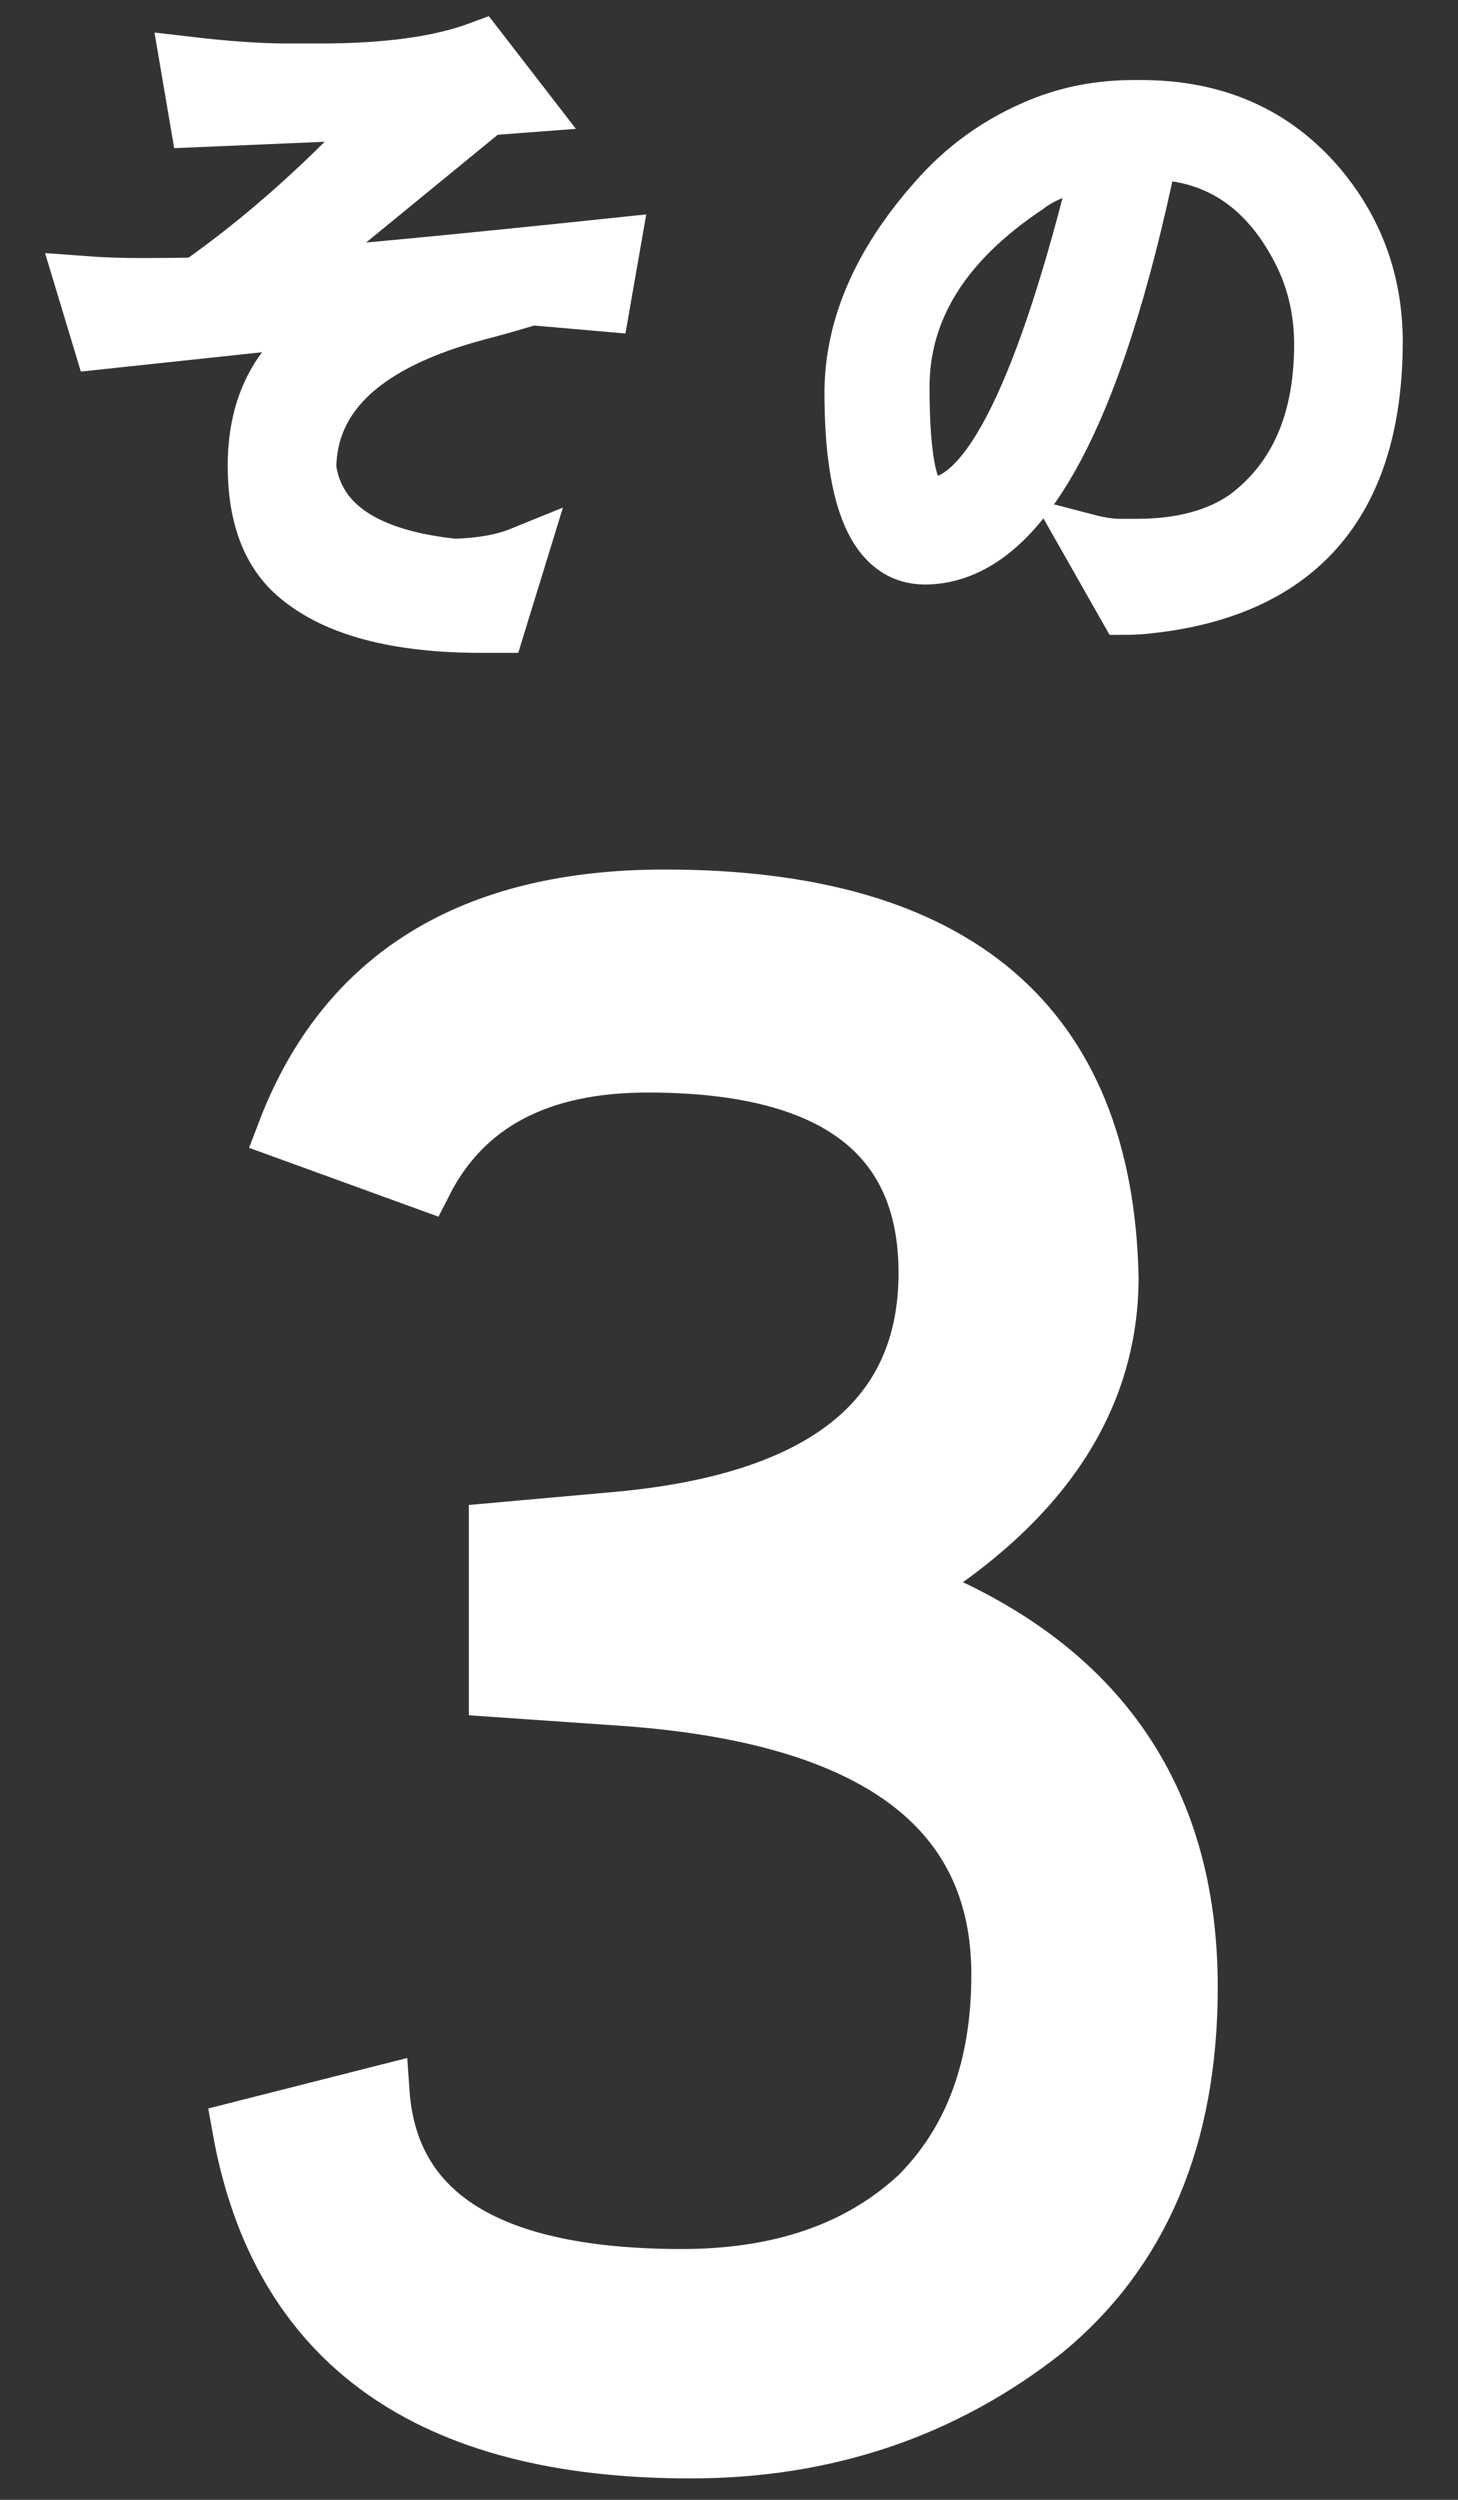
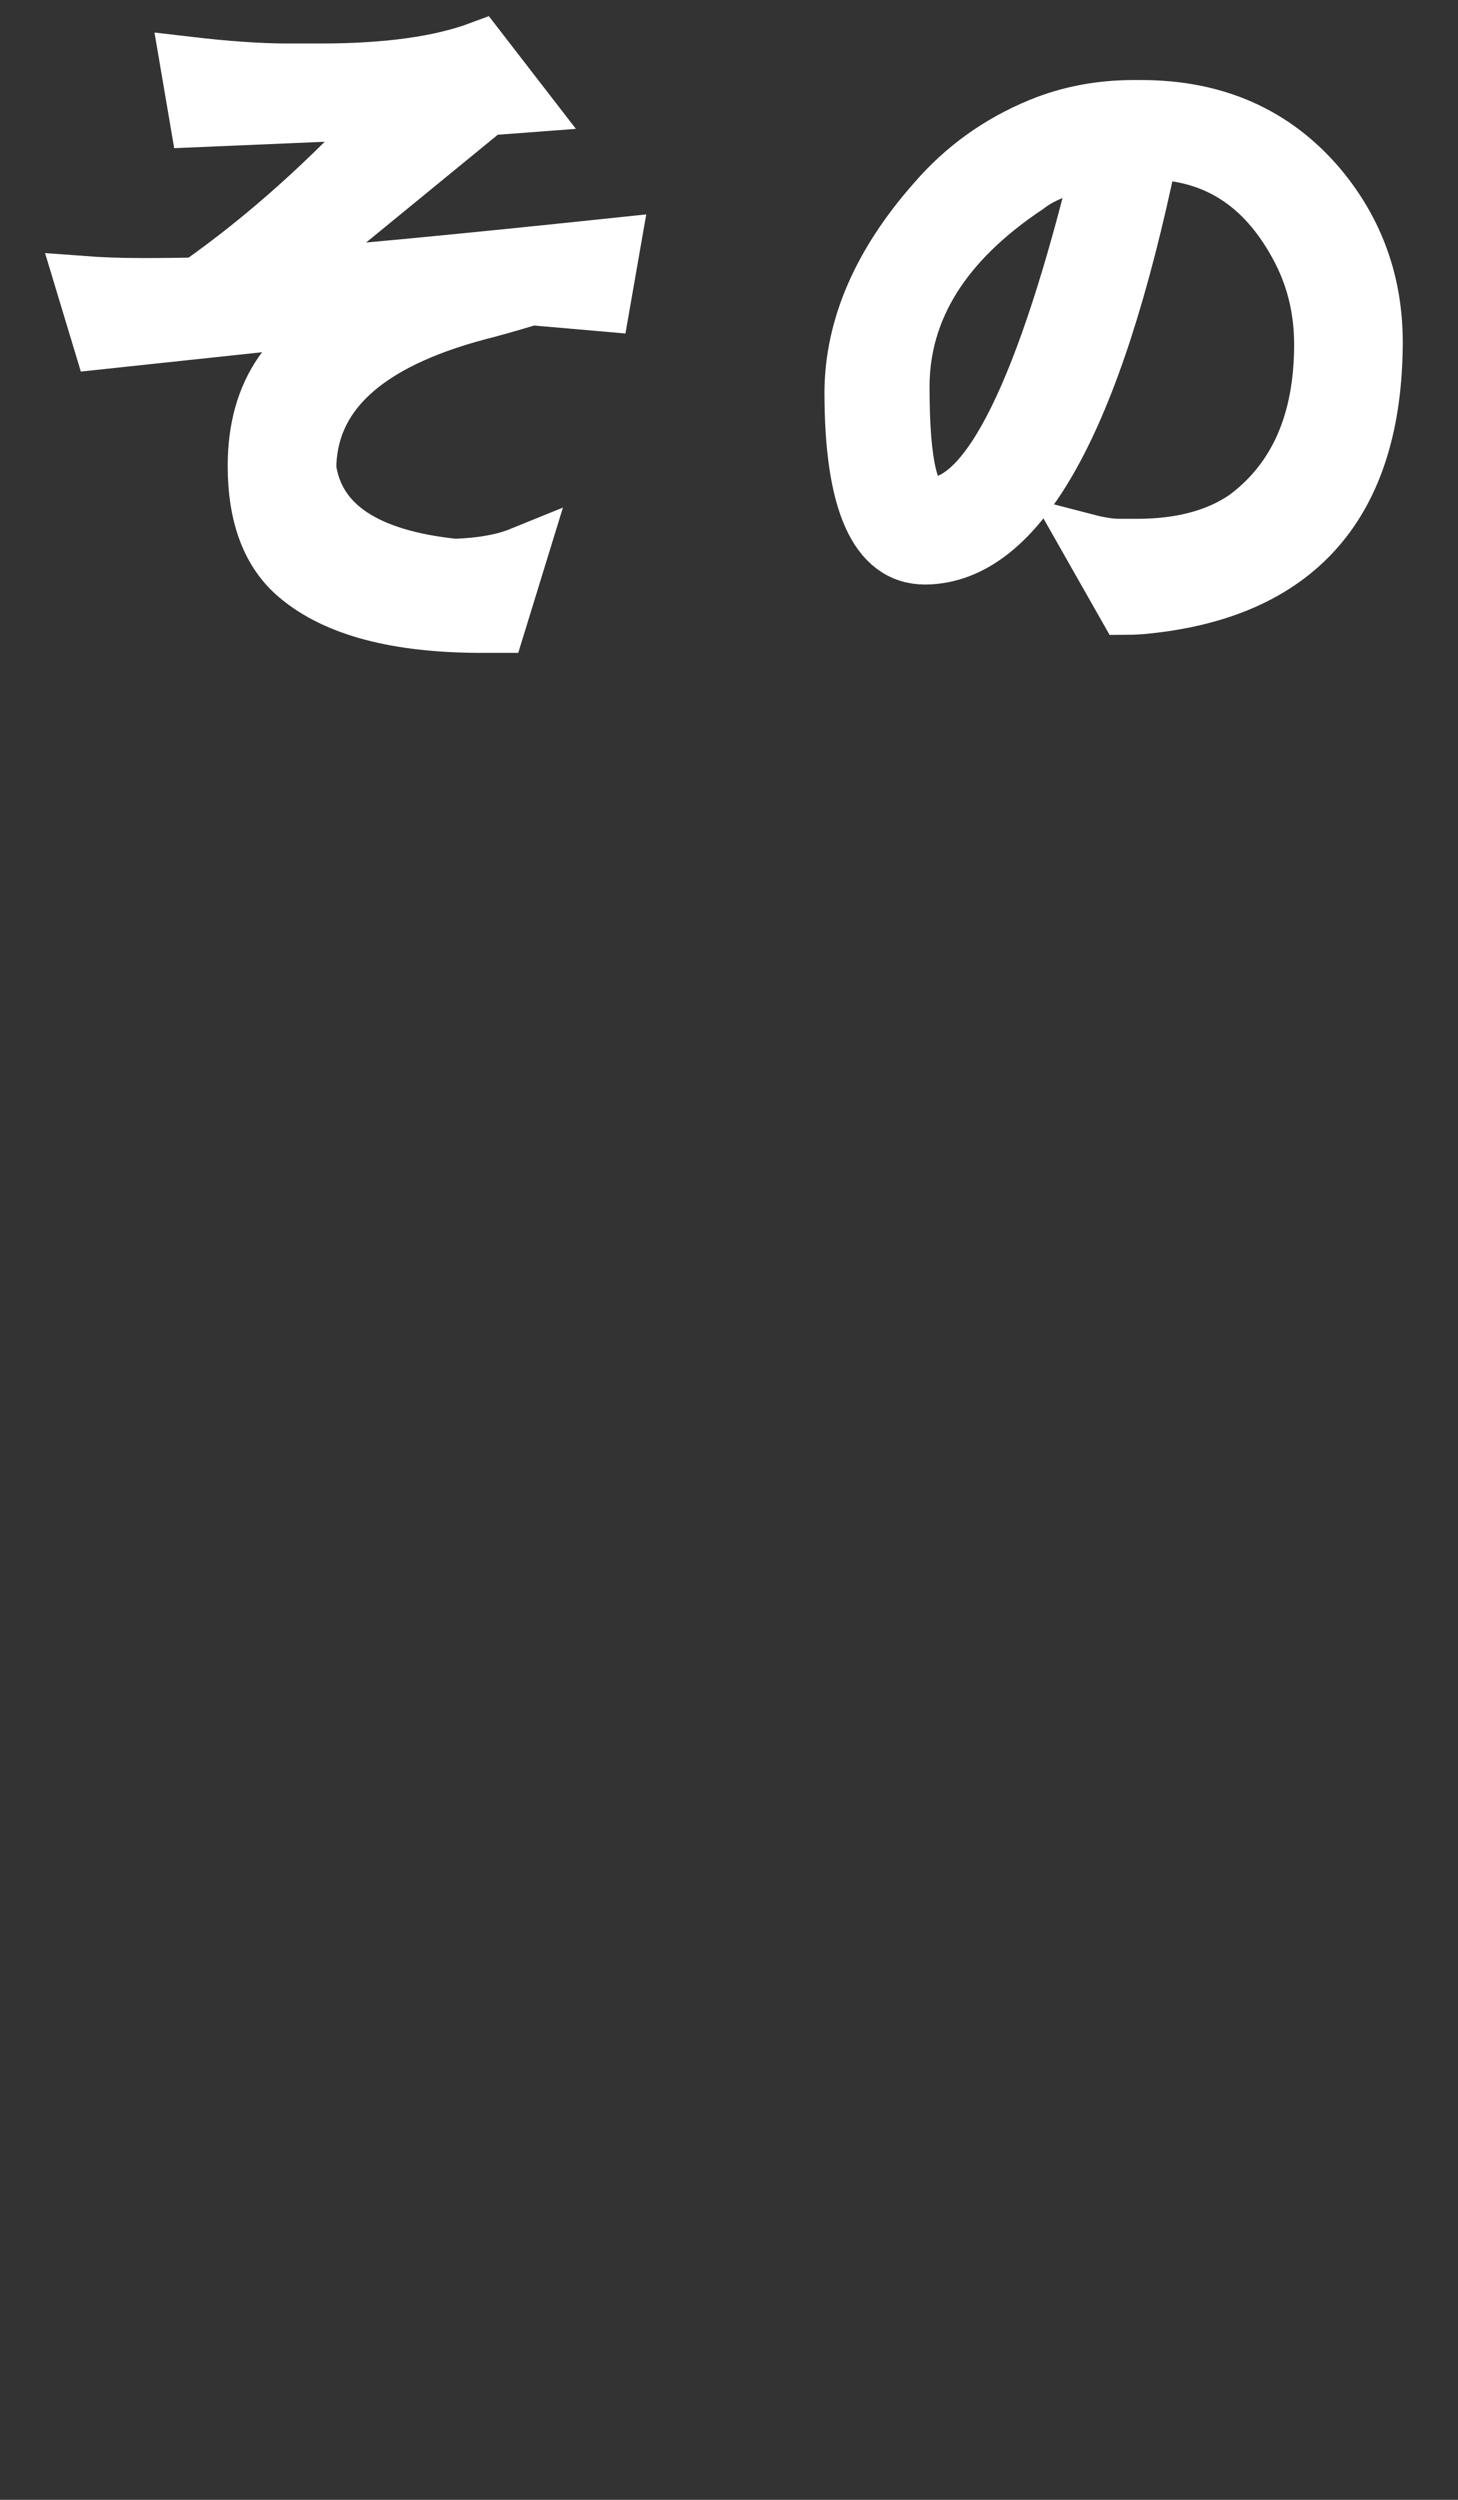
<svg xmlns="http://www.w3.org/2000/svg" version="1.1" id="レイヤー_1" x="0px" y="0px" width="28px" height="48px" viewBox="0 0 28 48" enable-background="new 0 0 28 48" xml:space="preserve">
  <rect x="0" y="0" width="28" height="48" fill="#333333" stroke="none" />
  <rect display="none" fill="#00913A" width="635" height="375" />
  <g>
    <path fill="#FFFFFF" stroke="#FFFFFF" stroke-width="1.038" stroke-miterlimit="10" d="M9.251,12.017   c-1.625,0-2.809-0.313-3.55-0.94c-0.539-0.451-0.809-1.161-0.809-2.133c0-1.422,0.667-2.389,2.001-2.901l-4.968,0.53L1.581,5.434   c0.345,0.026,0.729,0.04,1.152,0.04c0.415,0,0.769-0.004,1.061-0.013c1.271-0.892,2.508-1.996,3.709-3.312L3.78,2.307L3.595,1.221   c0.751,0.088,1.391,0.133,1.921,0.133h0.649c1.271,0,2.287-0.141,3.046-0.424l0.849,1.099L9.357,2.082L5.409,5.314   c1.308-0.097,3.432-0.3,6.372-0.609l-0.199,1.14l-1.377-0.12c-0.442,0.133-0.786,0.23-1.033,0.292   C7.025,6.59,5.948,7.584,5.939,8.997c0.159,1.069,1.091,1.691,2.795,1.868c0.512-0.018,0.932-0.093,1.259-0.226l-0.424,1.378H9.251   z" />
    <path fill="#FFFFFF" stroke="#FFFFFF" stroke-width="1.038" stroke-miterlimit="10" d="M20.882,10.388   c0.238,0.062,0.446,0.093,0.623,0.093h0.331c0.848,0,1.541-0.186,2.079-0.557c0.972-0.724,1.457-1.828,1.457-3.312   c0-0.697-0.163-1.338-0.489-1.921c-0.637-1.157-1.563-1.744-2.782-1.762c-1.068,5.166-2.513,7.758-4.332,7.776   c-0.944,0-1.417-1.06-1.417-3.179c0.009-1.254,0.538-2.477,1.59-3.669c0.556-0.645,1.231-1.13,2.026-1.457   c0.557-0.229,1.157-0.344,1.802-0.344c0.053,0,0.102,0,0.146,0c1.431,0,2.574,0.508,3.431,1.523   c0.716,0.857,1.073,1.855,1.073,2.994c-0.009,3.117-1.51,4.813-4.504,5.086c-0.133,0.009-0.234,0.013-0.305,0.013L20.882,10.388z    M19.729,3.592c-1.599,1.068-2.397,2.349-2.397,3.841c0,1.501,0.181,2.252,0.543,2.252c1.095,0,2.177-2.199,3.245-6.597   C20.511,3.177,20.047,3.345,19.729,3.592z" />
-     <path fill="#FFFFFF" stroke="#FFFFFF" stroke-width="1.038" stroke-miterlimit="10" d="M17.775,24.442   c0-2.655-1.779-3.983-5.338-3.983c-2.081,0-3.505,0.753-4.271,2.258l-2.71-0.985c1.149-3.011,3.586-4.517,7.31-4.517   c5.61,0,8.472,2.437,8.581,7.309c0,2.356-1.312,4.341-3.941,5.956c3.641,1.396,5.461,3.956,5.461,7.679   c0,2.875-0.93,5.079-2.791,6.612c-1.945,1.533-4.217,2.299-6.817,2.299c-5.037,0-7.926-2.066-8.664-6.2l2.751-0.698   c0.164,2.354,2.08,3.531,5.749,3.531c1.889,0,3.394-0.52,4.517-1.561c1.041-1.04,1.561-2.449,1.561-4.229   c0-3.203-2.422-4.969-7.269-5.297l-2.381-0.165v-3.079l2.299-0.206C15.791,28.811,17.775,27.236,17.775,24.442z" />
  </g>
</svg>